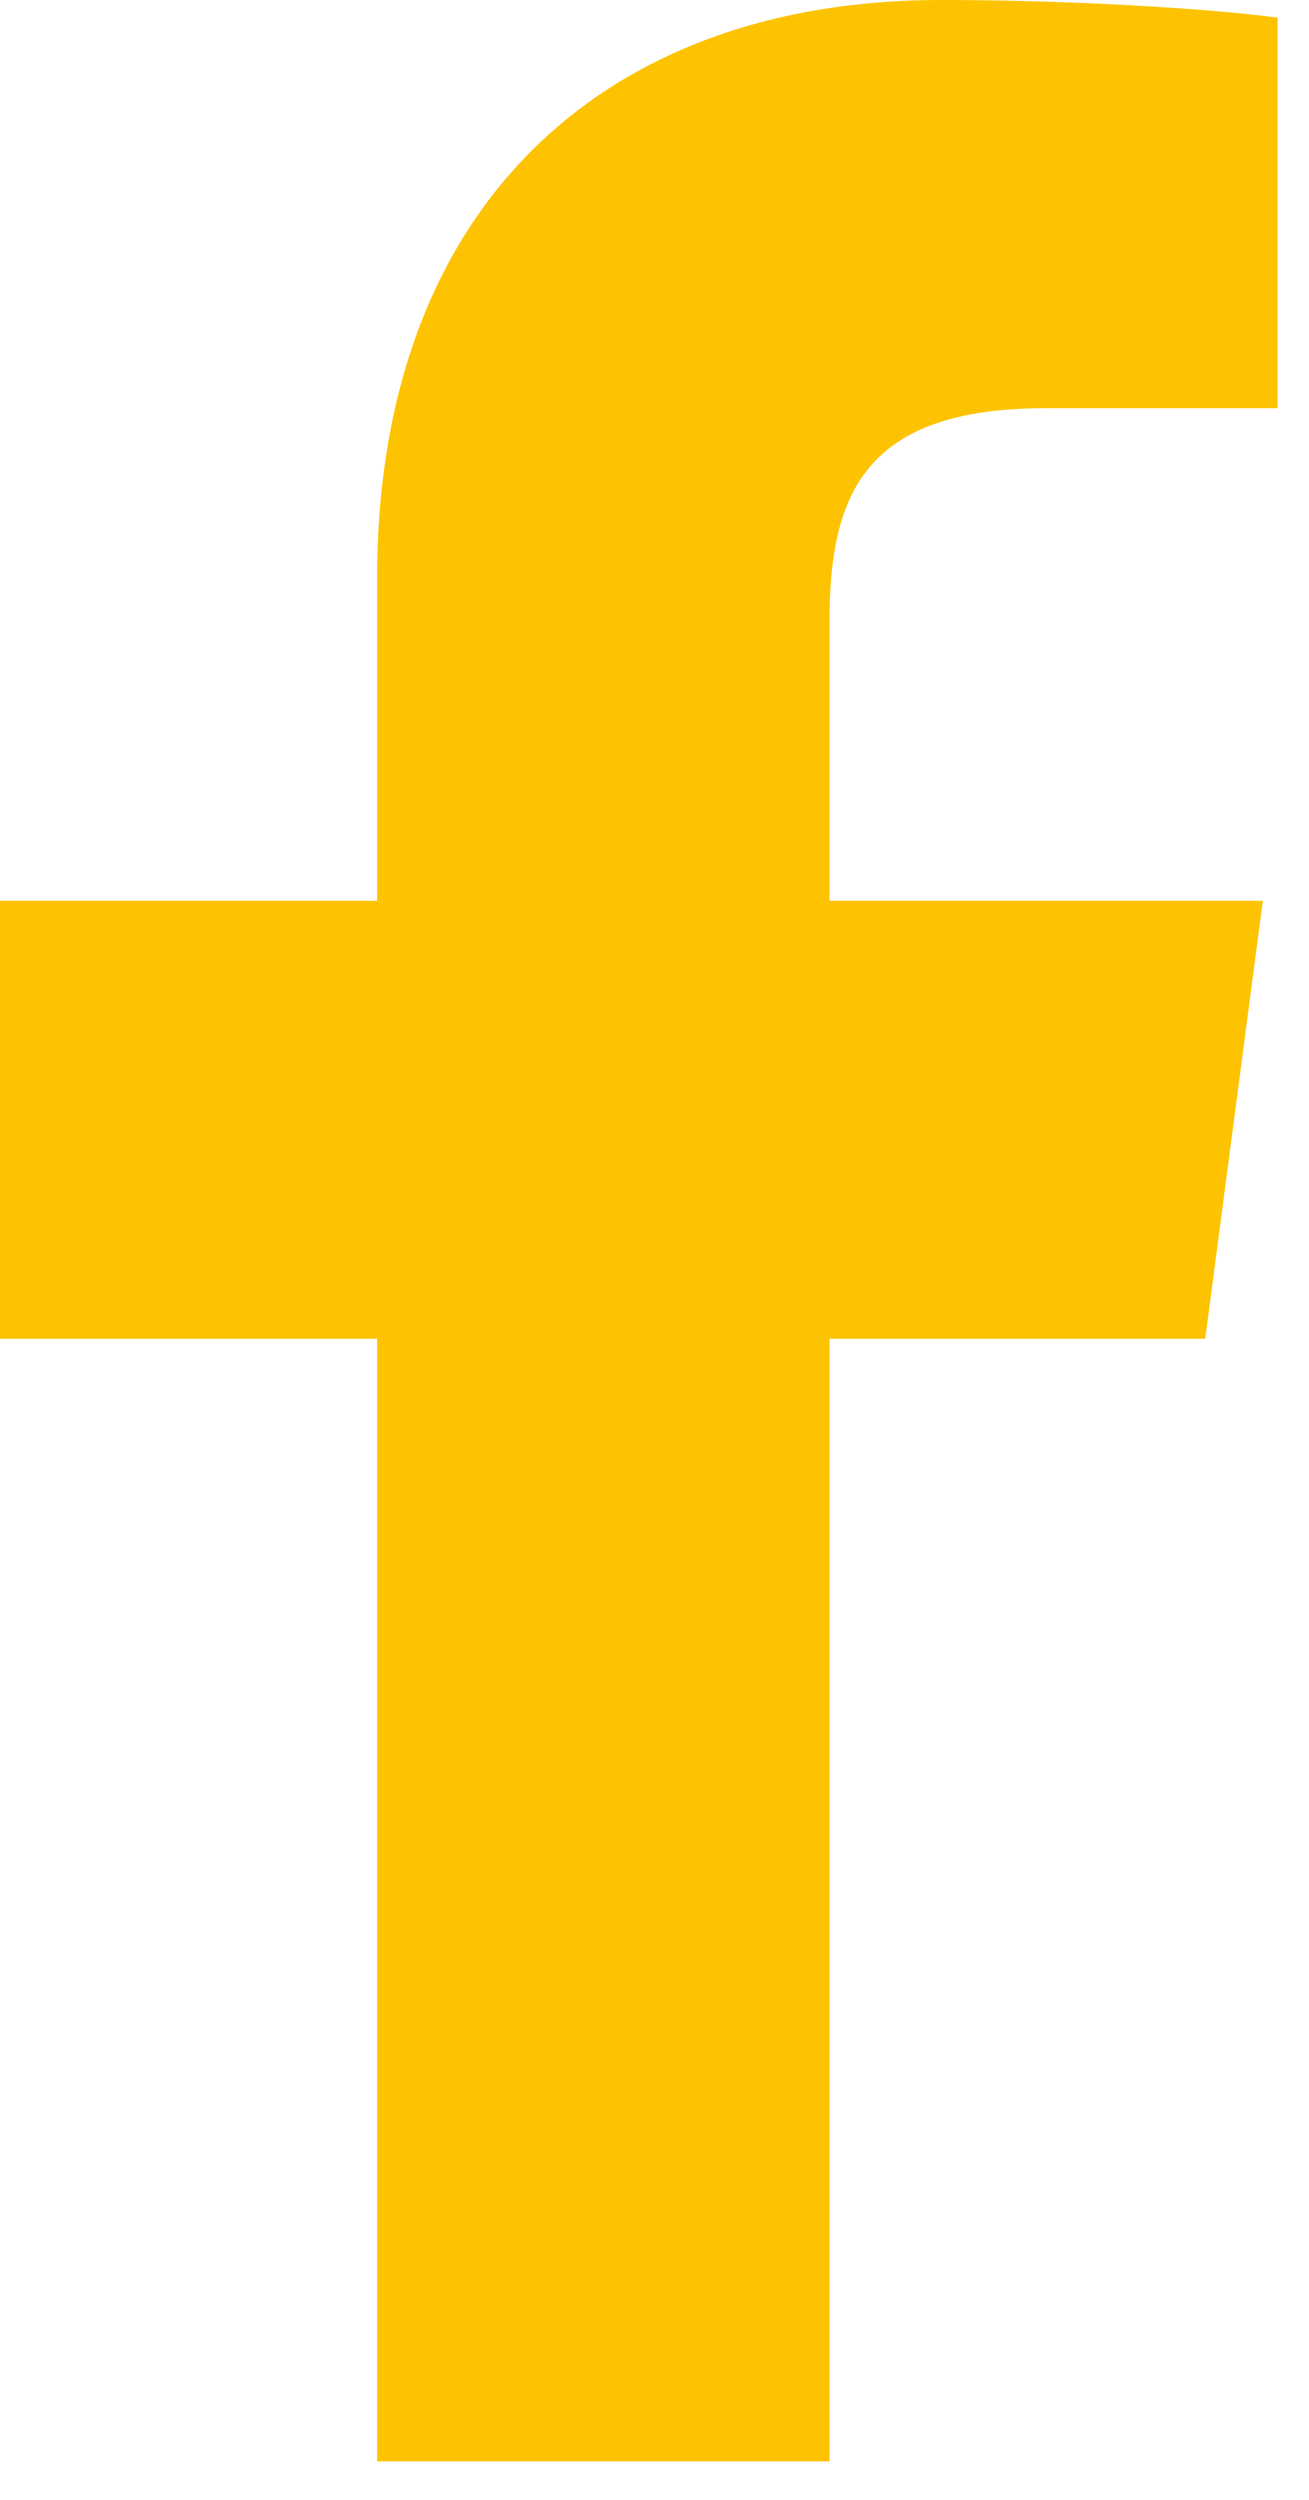
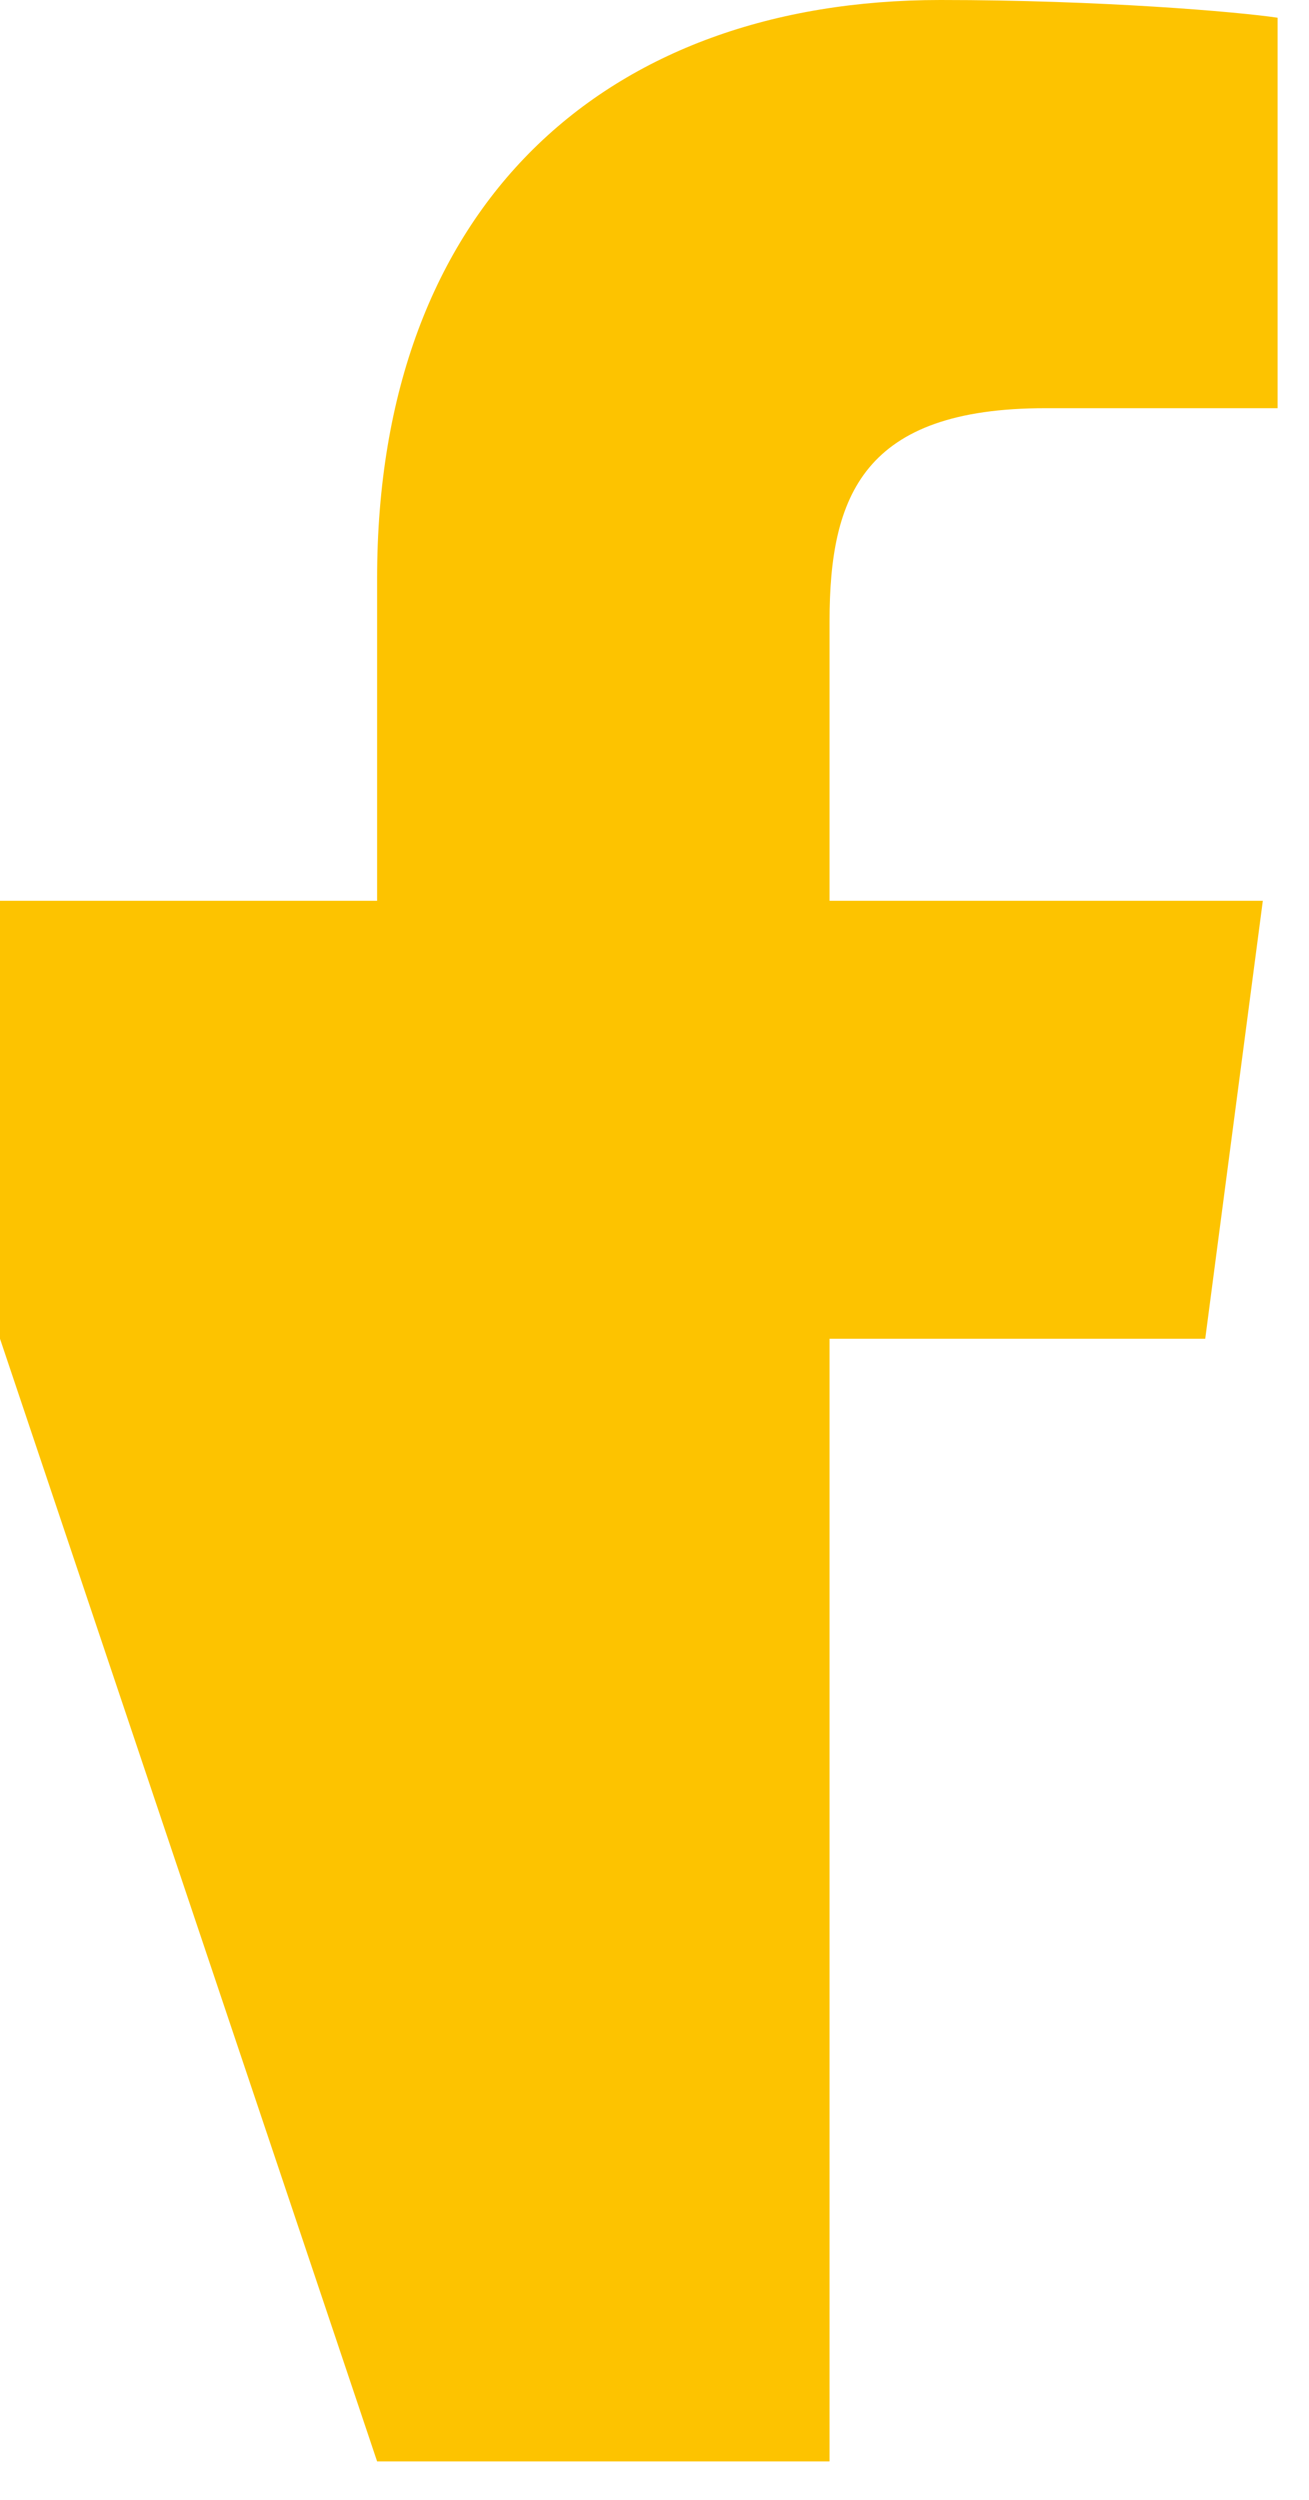
<svg xmlns="http://www.w3.org/2000/svg" width="100%" height="100%" viewBox="0 0 11 21" version="1.1" xml:space="preserve" style="fill-rule:evenodd;clip-rule:evenodd;stroke-linejoin:round;stroke-miterlimit:2;">
-   <path d="M10.736,0.149L10.736,3.429L8.785,3.429C7.256,3.429 6.971,4.163 6.971,5.219L6.971,7.567L10.612,7.567L10.128,11.246L6.971,11.246L6.971,20.677L3.169,20.677L3.169,11.246L0,11.246L0,7.567L3.169,7.567L3.169,4.859C3.169,1.715 5.095,0 7.903,0C9.245,0 10.401,0.099 10.737,0.149L10.736,0.149Z" style="fill:rgb(253,195,0);fill-rule:nonzero;" />
+   <path d="M10.736,0.149L10.736,3.429L8.785,3.429C7.256,3.429 6.971,4.163 6.971,5.219L6.971,7.567L10.612,7.567L10.128,11.246L6.971,11.246L6.971,20.677L3.169,20.677L0,11.246L0,7.567L3.169,7.567L3.169,4.859C3.169,1.715 5.095,0 7.903,0C9.245,0 10.401,0.099 10.737,0.149L10.736,0.149Z" style="fill:rgb(253,195,0);fill-rule:nonzero;" />
</svg>